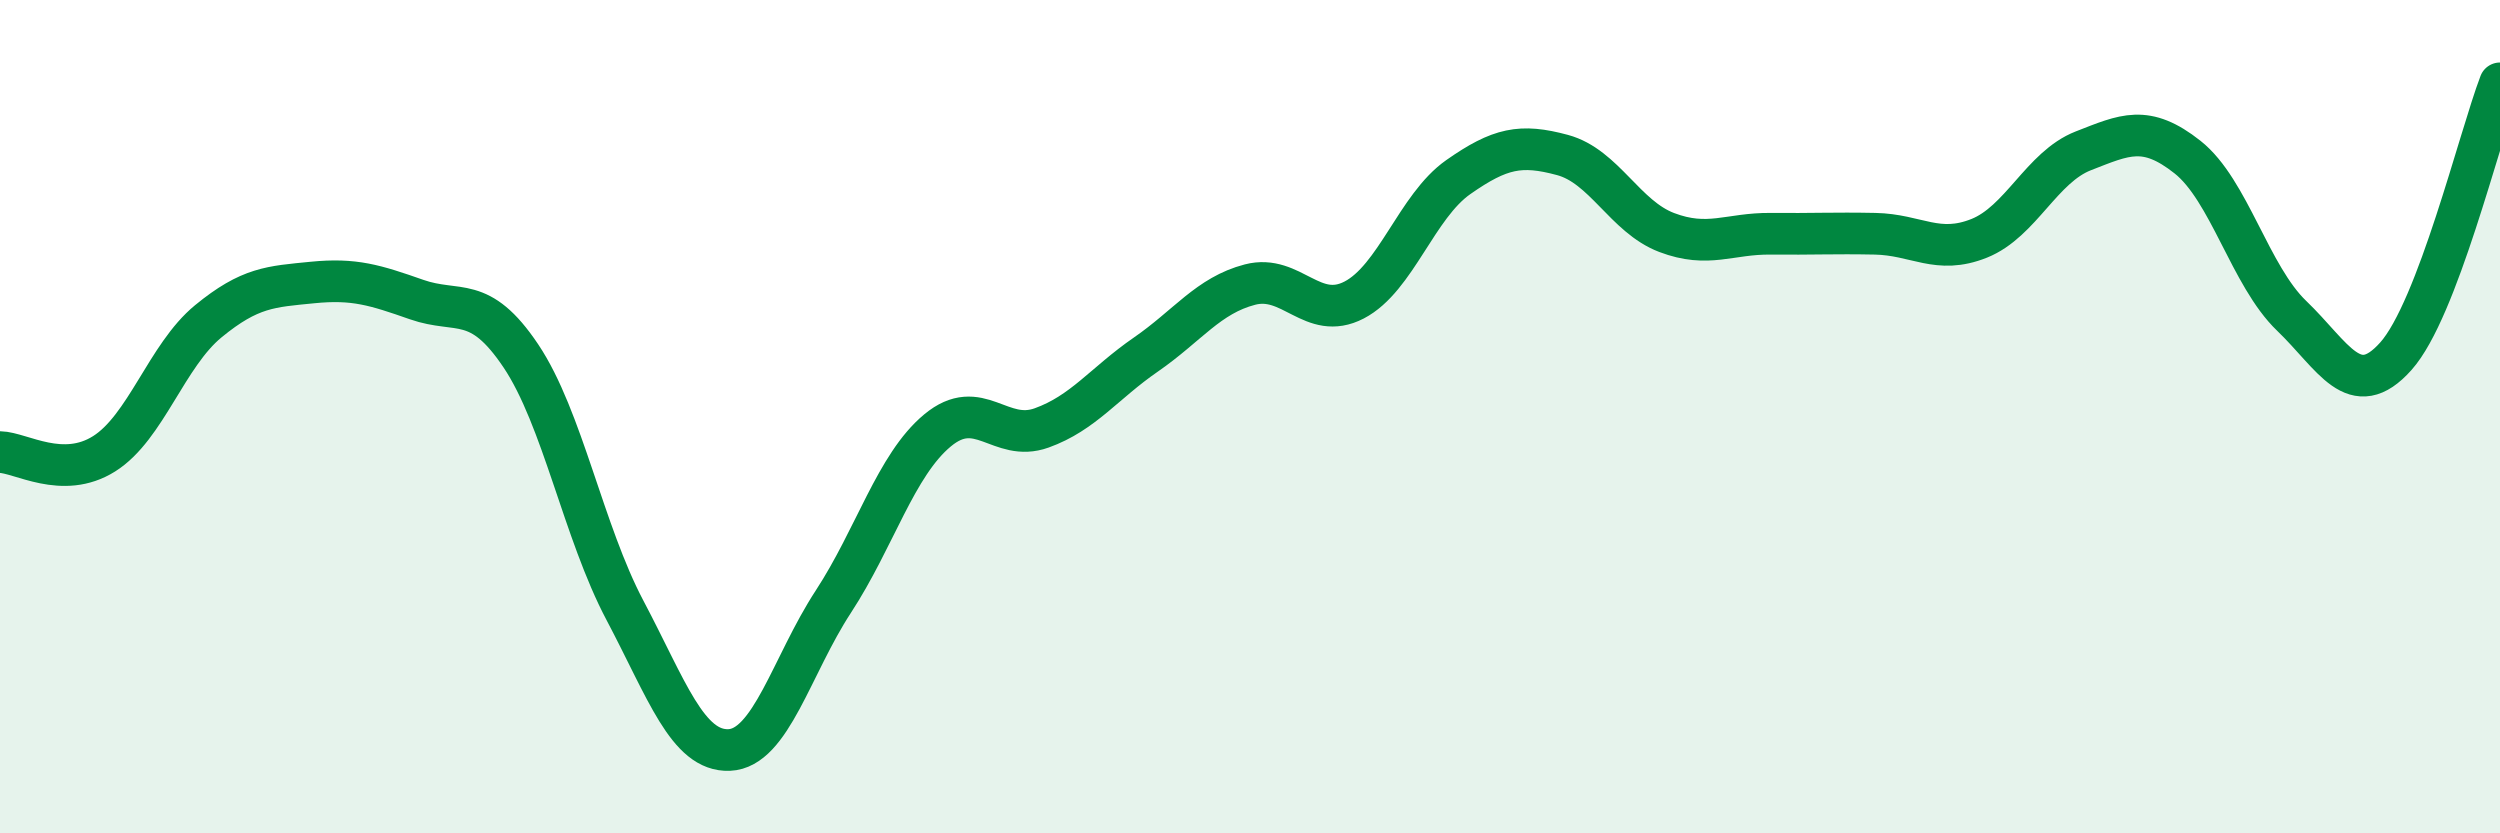
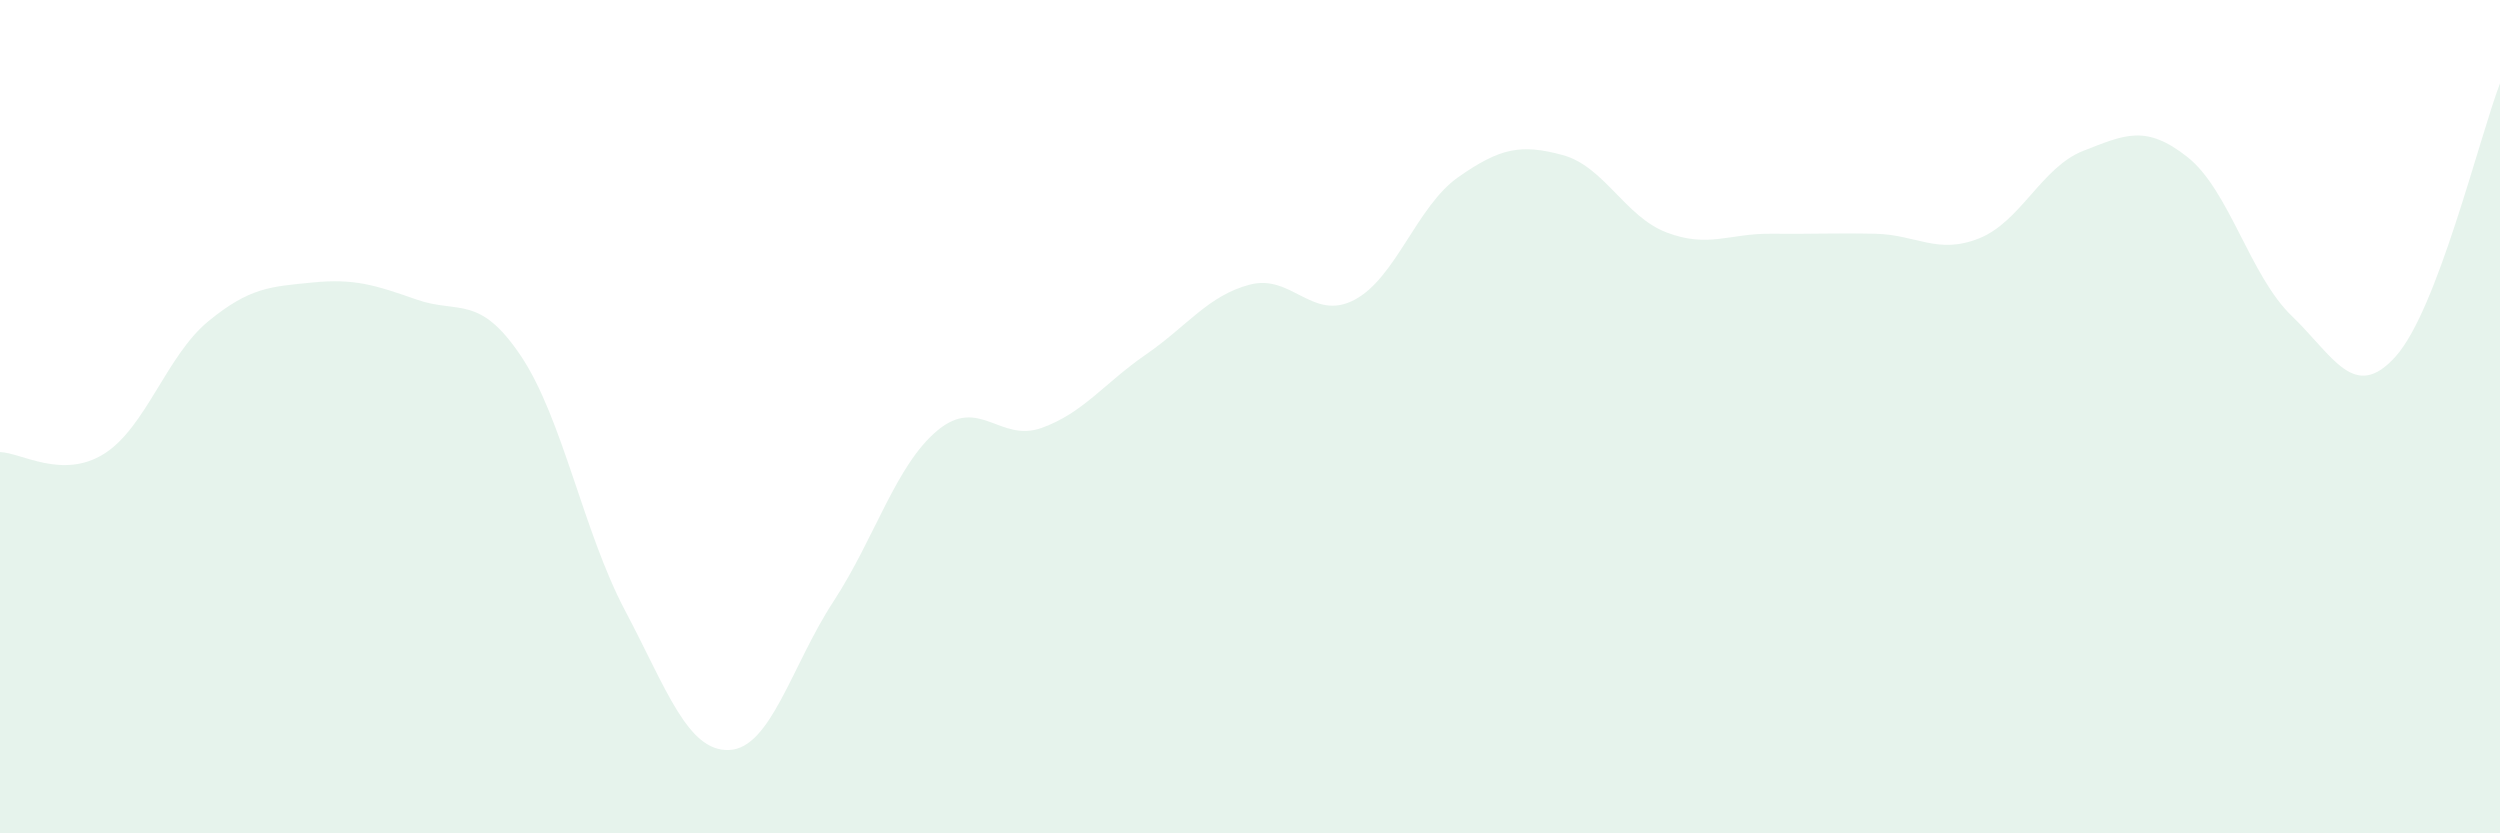
<svg xmlns="http://www.w3.org/2000/svg" width="60" height="20" viewBox="0 0 60 20">
  <path d="M 0,10.85 C 0.5,10.86 1.5,11.52 2.5,10.89 C 3.5,10.26 4,8.53 5,7.71 C 6,6.89 6.5,6.88 7.5,6.78 C 8.5,6.68 9,6.84 10,7.19 C 11,7.54 11.5,7.05 12.5,8.54 C 13.5,10.03 14,12.76 15,14.65 C 16,16.54 16.5,18.04 17.5,18 C 18.5,17.96 19,15.97 20,14.44 C 21,12.91 21.5,11.16 22.5,10.33 C 23.5,9.5 24,10.63 25,10.27 C 26,9.91 26.5,9.2 27.5,8.51 C 28.5,7.82 29,7.09 30,6.83 C 31,6.57 31.5,7.72 32.5,7.2 C 33.5,6.68 34,4.95 35,4.25 C 36,3.55 36.5,3.45 37.5,3.72 C 38.5,3.99 39,5.2 40,5.58 C 41,5.96 41.5,5.6 42.5,5.61 C 43.5,5.62 44,5.59 45,5.61 C 46,5.63 46.5,6.12 47.5,5.72 C 48.5,5.32 49,4.01 50,3.62 C 51,3.23 51.5,2.98 52.5,3.77 C 53.5,4.56 54,6.62 55,7.58 C 56,8.54 56.5,9.67 57.5,8.55 C 58.5,7.43 59.5,3.31 60,2L60 20L0 20Z" fill="#008740" opacity="0.1" stroke-linecap="round" stroke-linejoin="round" />
-   <path d="M 0,10.85 C 0.5,10.86 1.5,11.52 2.5,10.89 C 3.5,10.26 4,8.53 5,7.71 C 6,6.89 6.5,6.88 7.5,6.78 C 8.5,6.68 9,6.84 10,7.19 C 11,7.54 11.5,7.05 12.5,8.54 C 13.5,10.03 14,12.76 15,14.65 C 16,16.54 16.5,18.04 17.5,18 C 18.5,17.96 19,15.97 20,14.44 C 21,12.91 21.5,11.16 22.5,10.33 C 23.5,9.5 24,10.63 25,10.27 C 26,9.91 26.5,9.2 27.5,8.51 C 28.5,7.82 29,7.09 30,6.83 C 31,6.57 31.5,7.72 32.5,7.2 C 33.5,6.68 34,4.95 35,4.25 C 36,3.55 36.5,3.45 37.5,3.72 C 38.5,3.99 39,5.2 40,5.58 C 41,5.96 41.5,5.6 42.5,5.61 C 43.5,5.62 44,5.59 45,5.61 C 46,5.63 46.5,6.12 47.5,5.72 C 48.5,5.32 49,4.01 50,3.62 C 51,3.23 51.5,2.98 52.5,3.77 C 53.5,4.56 54,6.62 55,7.58 C 56,8.54 56.5,9.67 57.5,8.55 C 58.5,7.43 59.5,3.31 60,2" stroke="#008740" stroke-width="1" fill="none" stroke-linecap="round" stroke-linejoin="round" />
</svg>